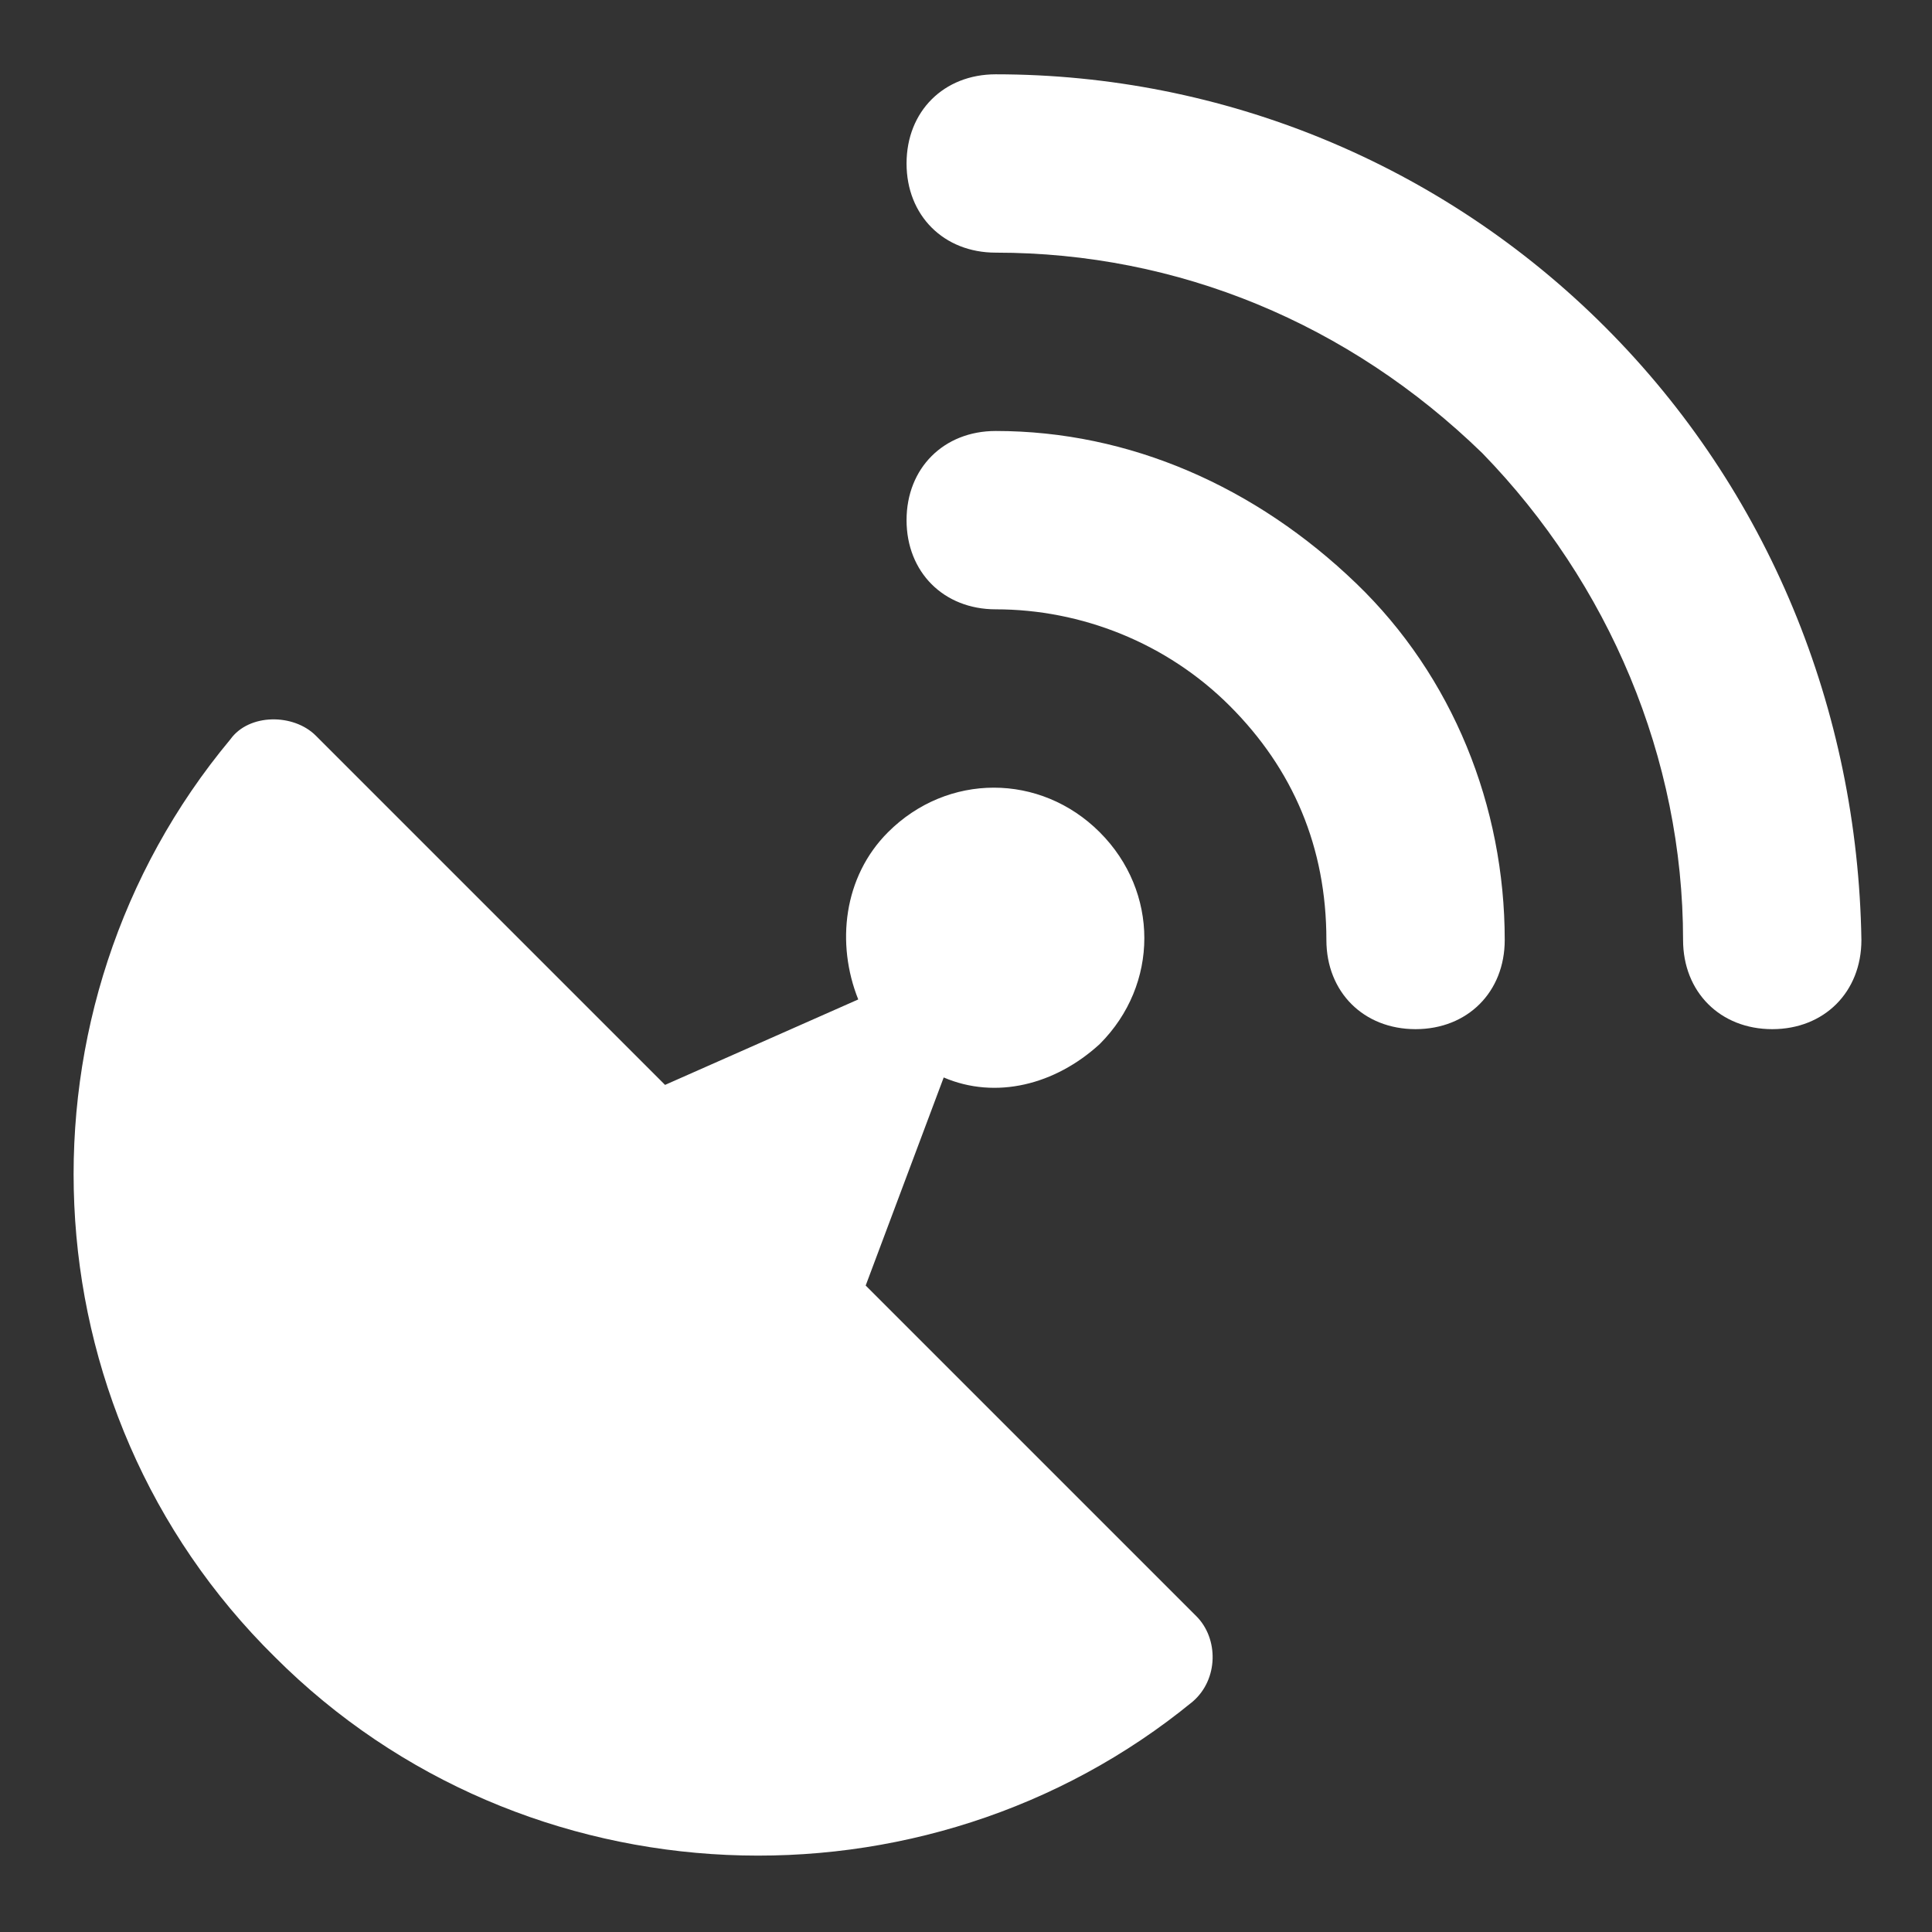
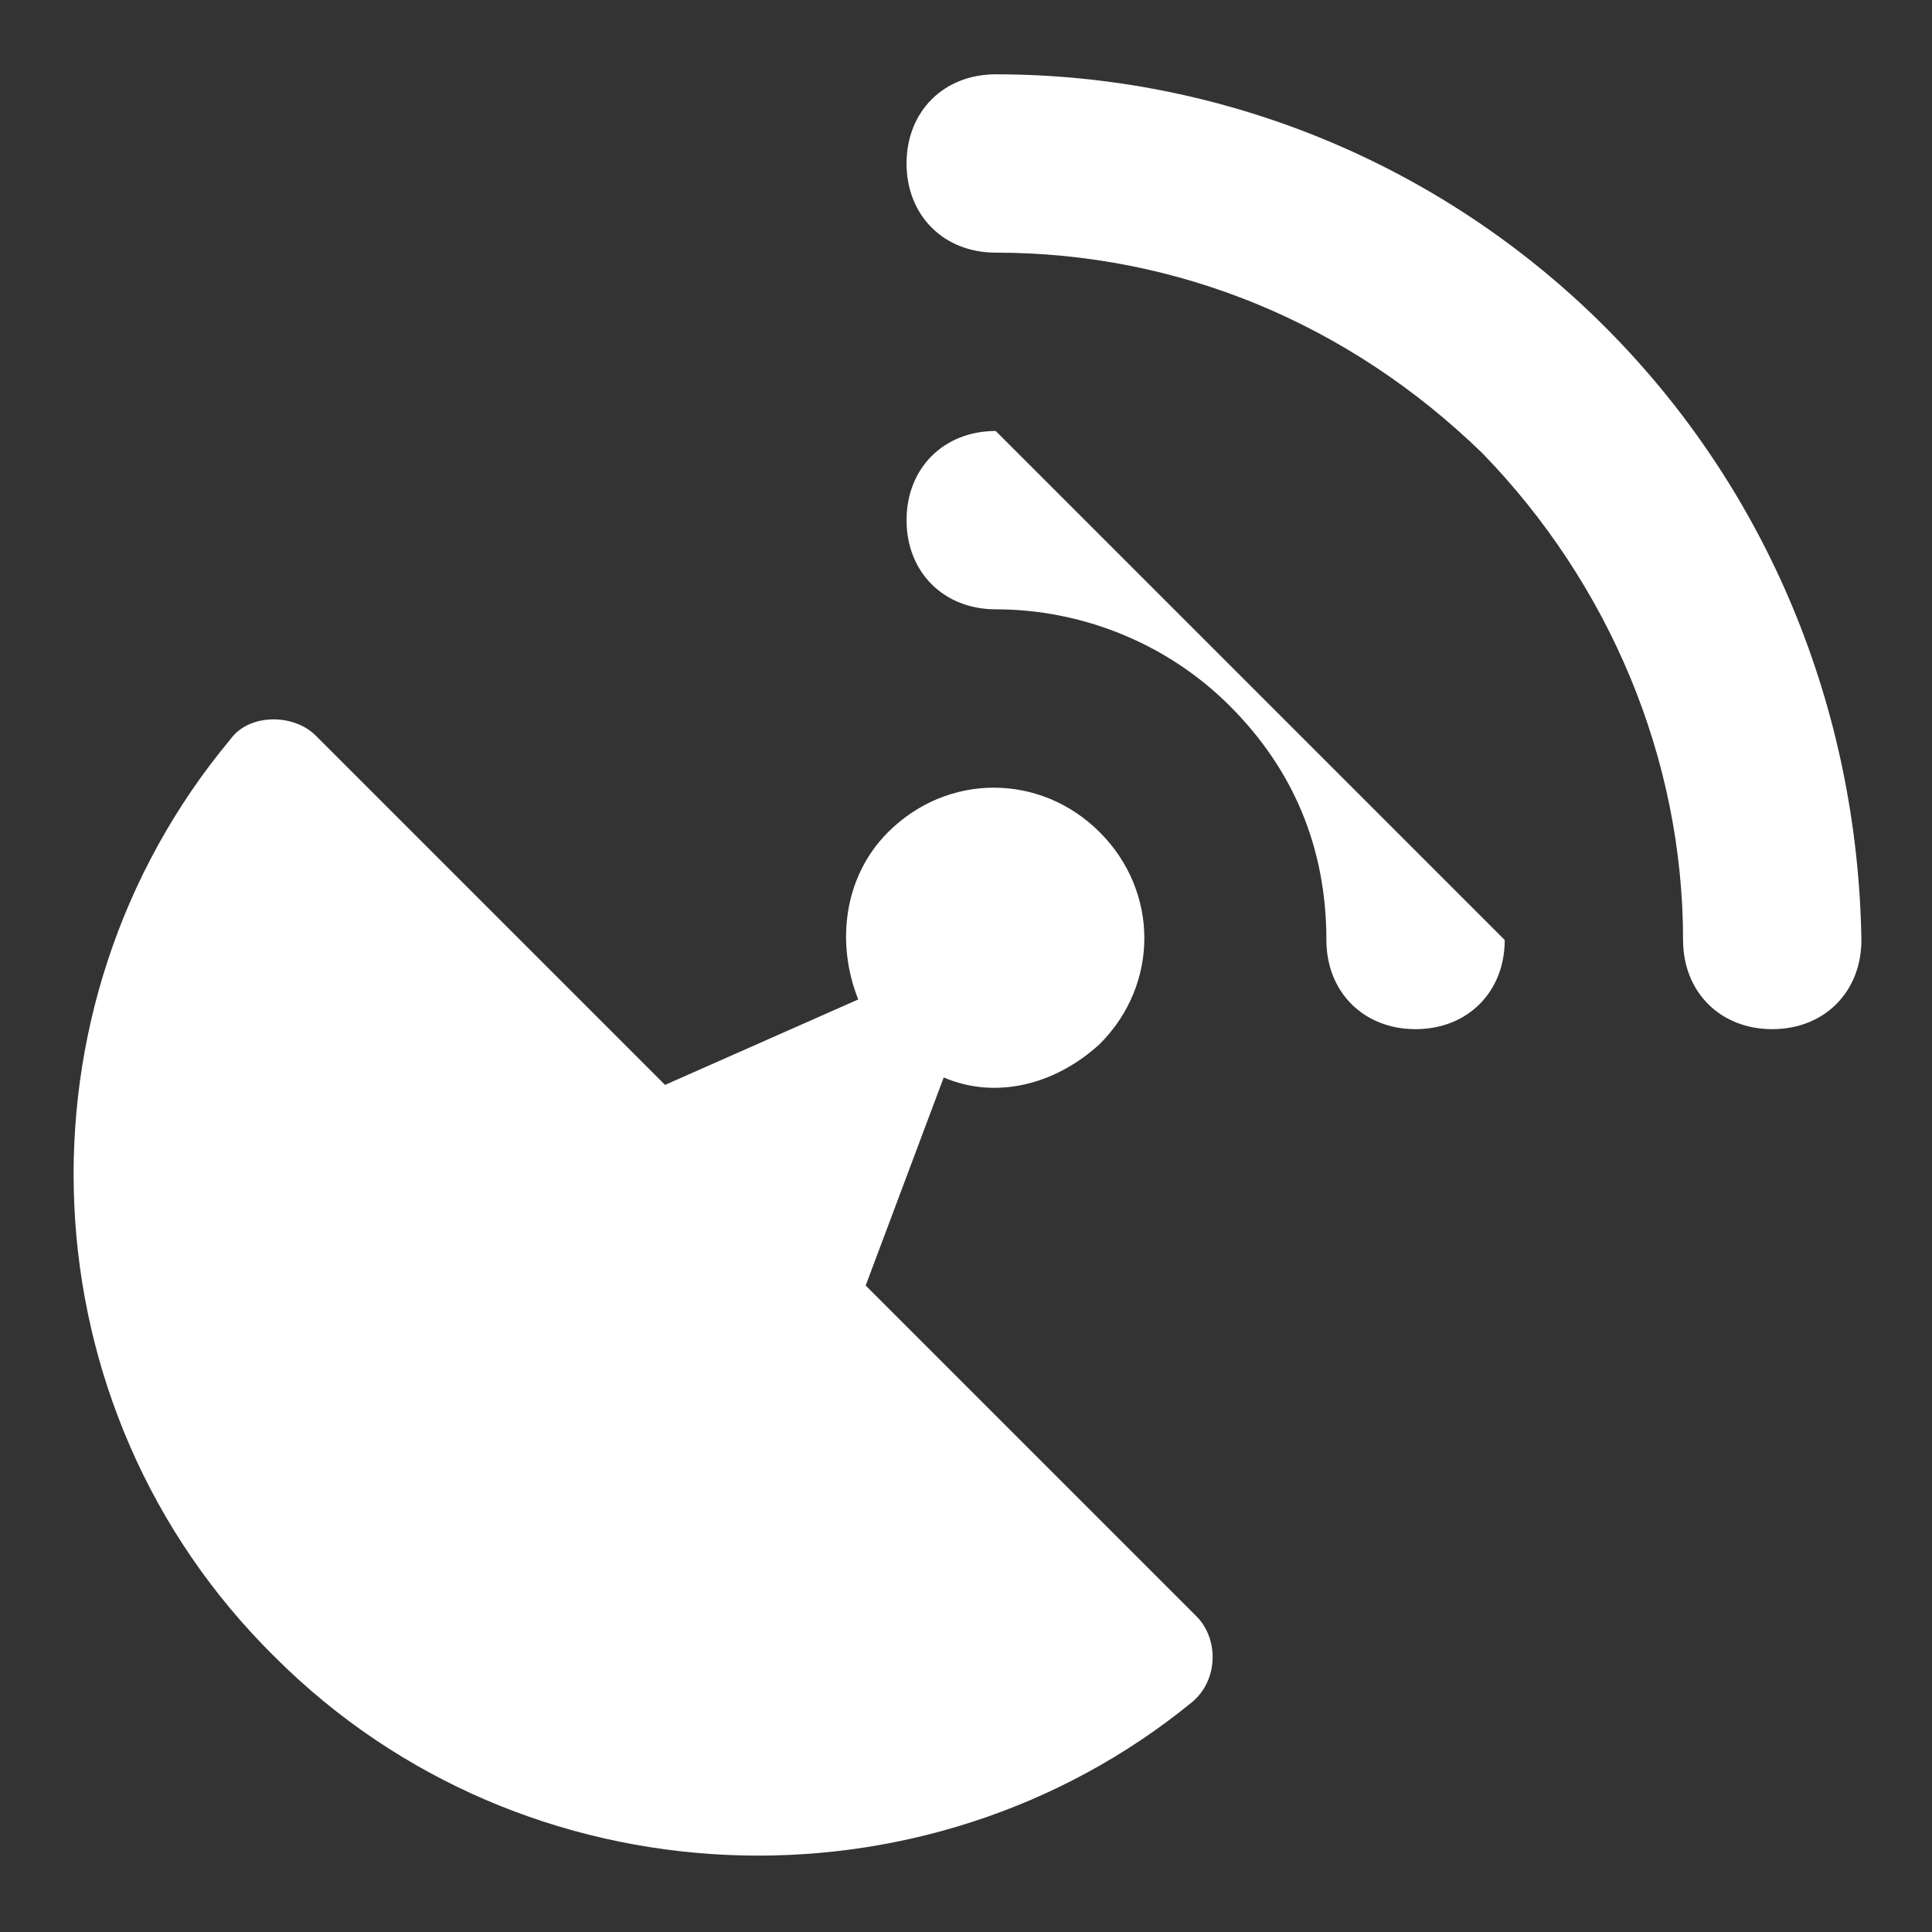
<svg xmlns="http://www.w3.org/2000/svg" width="52" height="52" viewBox="0 0 52 52">
  <rect x="0" y="0" width="52" height="52" fill="#333333" stroke="none" />
  <g fill="#fff">
-     <path d="m43.2 8.8c-4.4-4.4-10.3-6.8-16.4-6.8-1.4 0-2.4 1-2.4 2.4s1 2.4 2.4 2.4c4.9 0 9.5 1.9 13.1 5.4 3.4 3.5 5.4 8.2 5.4 13.1 0 1.4 1 2.4 2.4 2.4s2.4-1 2.4-2.4c-0.1-6.2-2.5-12.1-6.9-16.5z m-16.4 2.8c-1.4 0-2.4 1-2.4 2.4s1 2.4 2.4 2.4c2.3 0 4.6 0.9 6.3 2.6 1.7 1.7 2.6 3.8 2.6 6.3 0 1.4 1 2.4 2.4 2.4s2.4-1 2.4-2.4c0-3.6-1.4-7.1-4-9.6-2.7-2.6-6.1-4.1-9.7-4.1z m-3.5 23l2.1-5.6c1.4 0.6 3 0.2 4.2-0.9 1.6-1.6 1.6-4.1 0-5.7-1.6-1.6-4.1-1.6-5.7 0-1.2 1.2-1.4 3-0.8 4.5l-5.2 2.3-9.4-9.4c-0.6-0.6-1.8-0.6-2.3 0.1-6 7.2-5.6 18 1.2 24.7 6.7 6.7 17.5 7.1 24.7 1.2 0.7-0.6 0.7-1.7 0.1-2.3l-8.9-8.9z" />
+     <path d="m43.2 8.8c-4.4-4.4-10.3-6.8-16.4-6.8-1.4 0-2.4 1-2.4 2.4s1 2.4 2.4 2.4c4.9 0 9.5 1.9 13.1 5.4 3.4 3.5 5.4 8.2 5.4 13.1 0 1.4 1 2.4 2.4 2.4s2.4-1 2.4-2.4c-0.1-6.2-2.5-12.1-6.9-16.5z m-16.4 2.8c-1.4 0-2.4 1-2.4 2.4s1 2.4 2.4 2.4c2.3 0 4.6 0.9 6.3 2.6 1.7 1.7 2.6 3.8 2.6 6.3 0 1.4 1 2.4 2.4 2.4s2.4-1 2.4-2.4z m-3.5 23l2.1-5.6c1.4 0.6 3 0.2 4.2-0.9 1.6-1.6 1.6-4.1 0-5.7-1.6-1.6-4.1-1.6-5.7 0-1.2 1.2-1.4 3-0.8 4.5l-5.2 2.3-9.4-9.4c-0.6-0.6-1.8-0.6-2.3 0.1-6 7.2-5.6 18 1.2 24.7 6.7 6.7 17.5 7.1 24.7 1.2 0.7-0.6 0.7-1.7 0.1-2.3l-8.9-8.9z" />
  </g>
</svg>